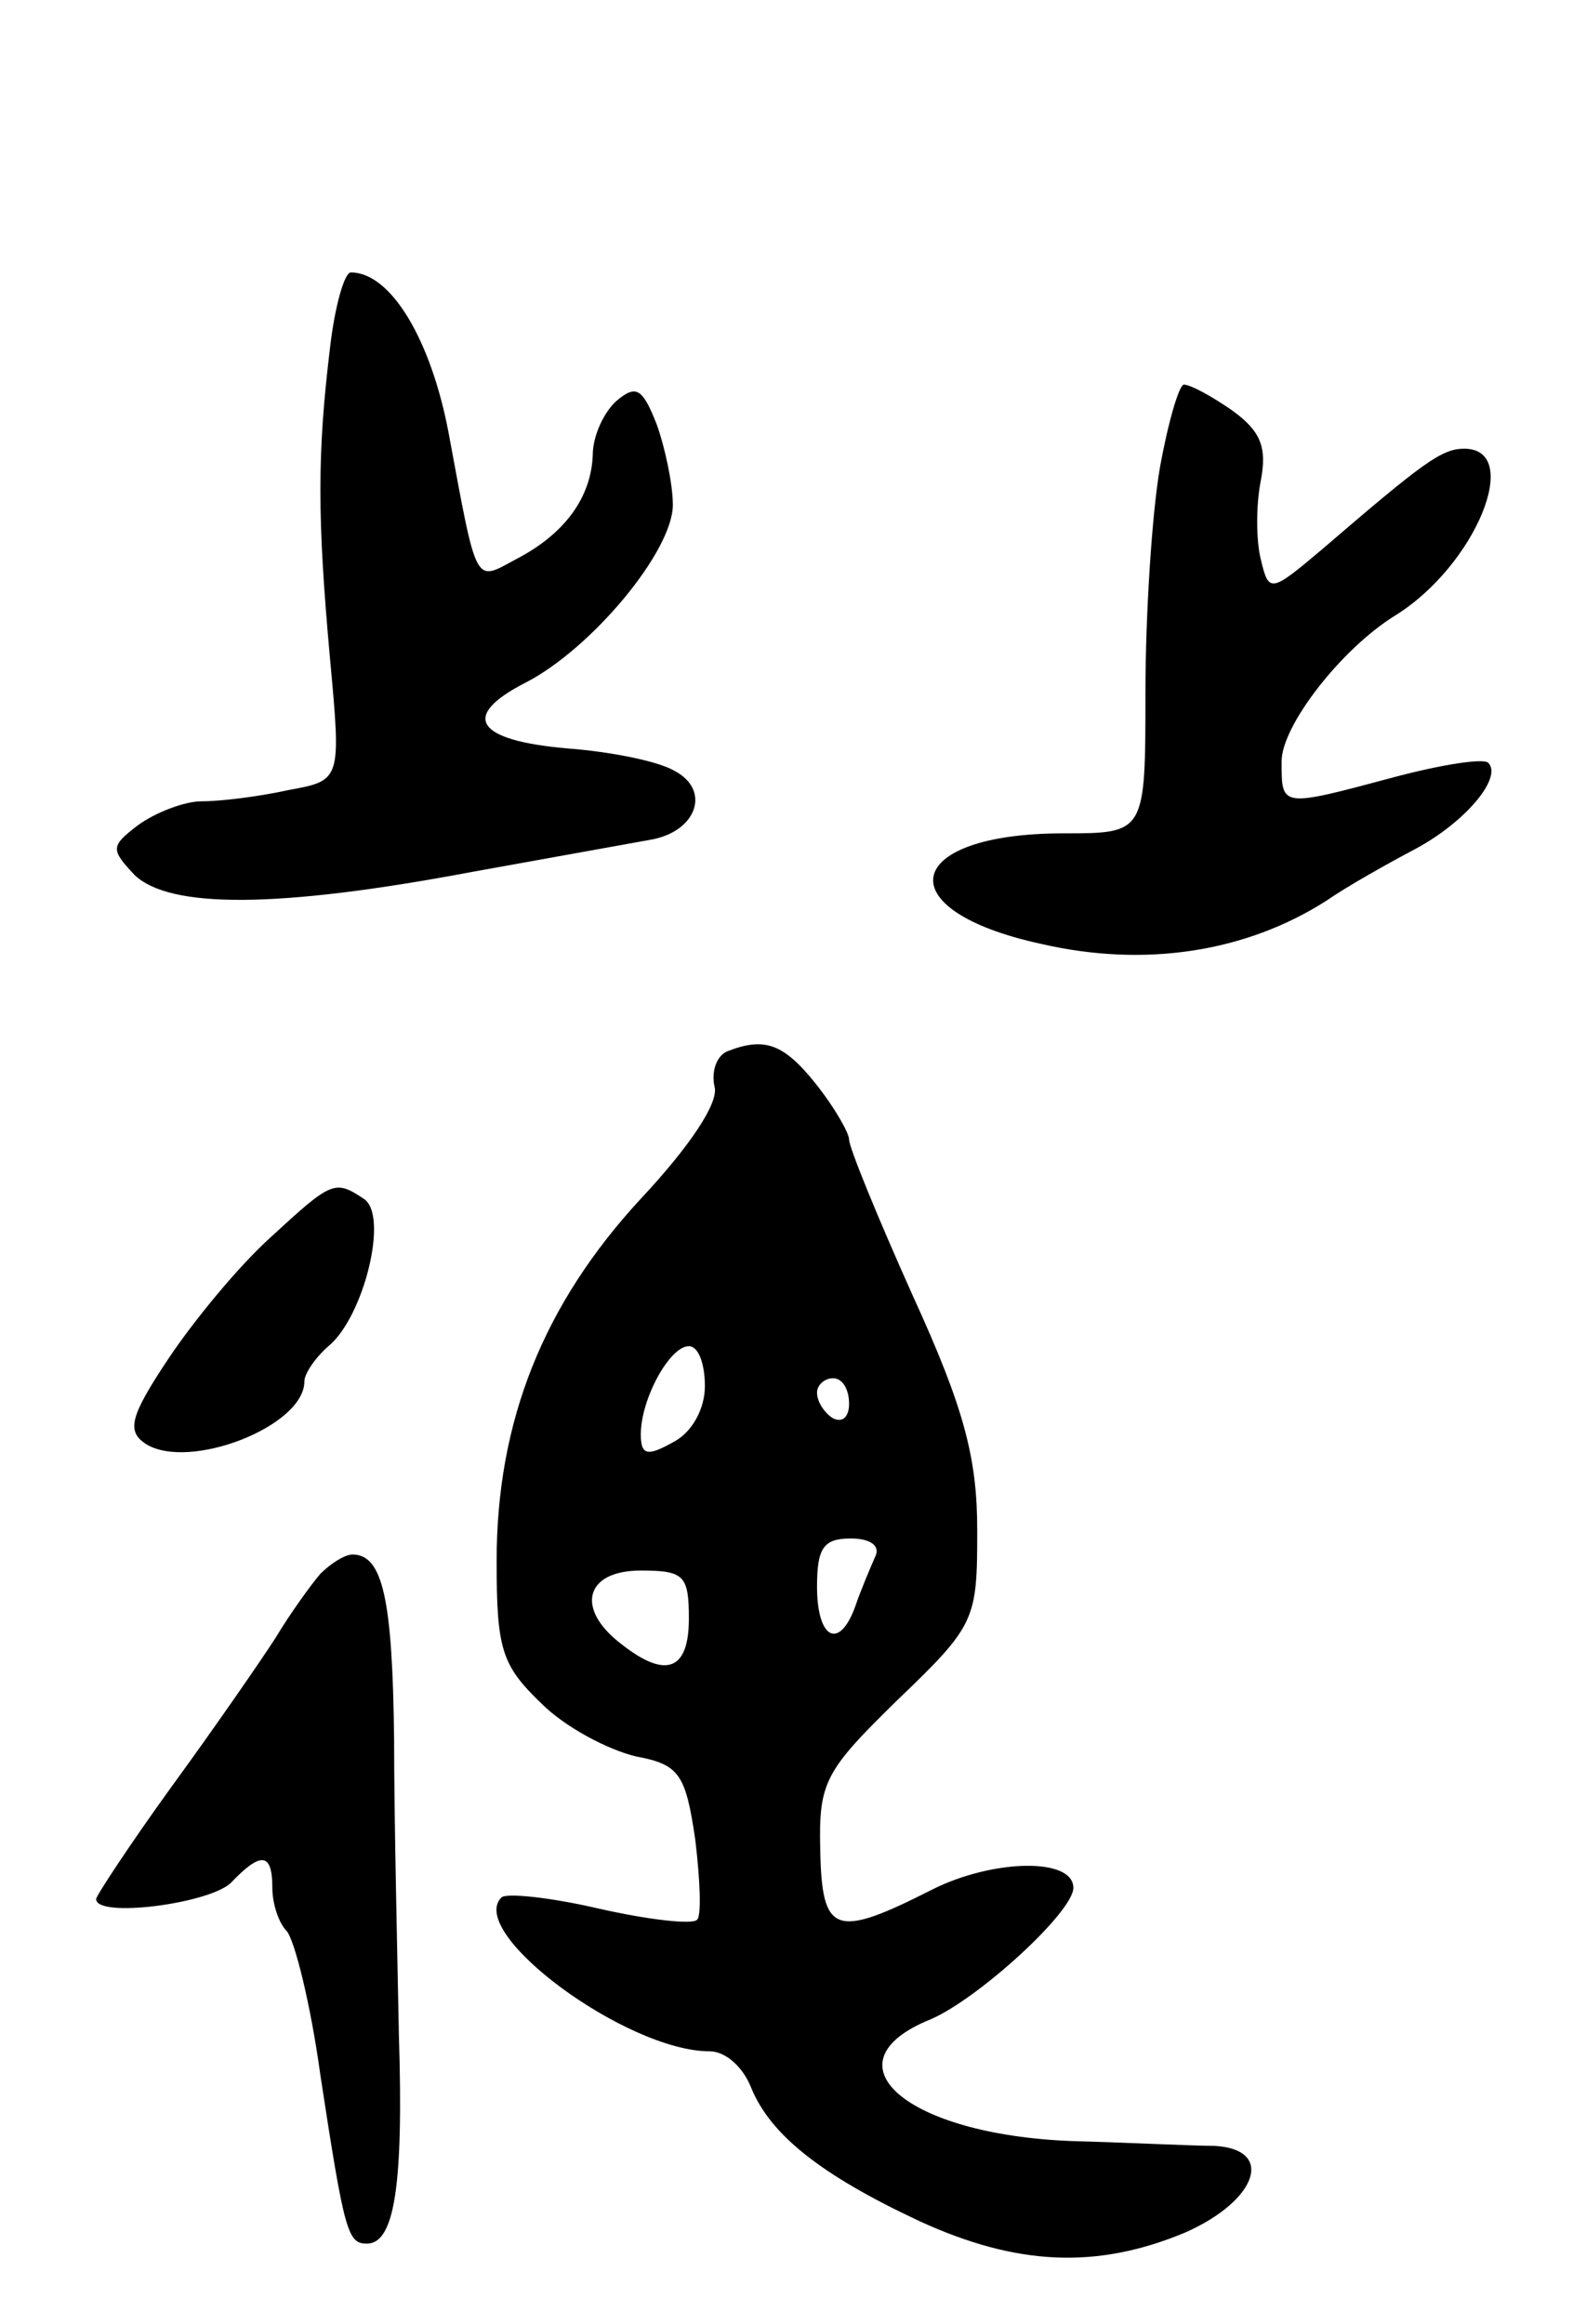
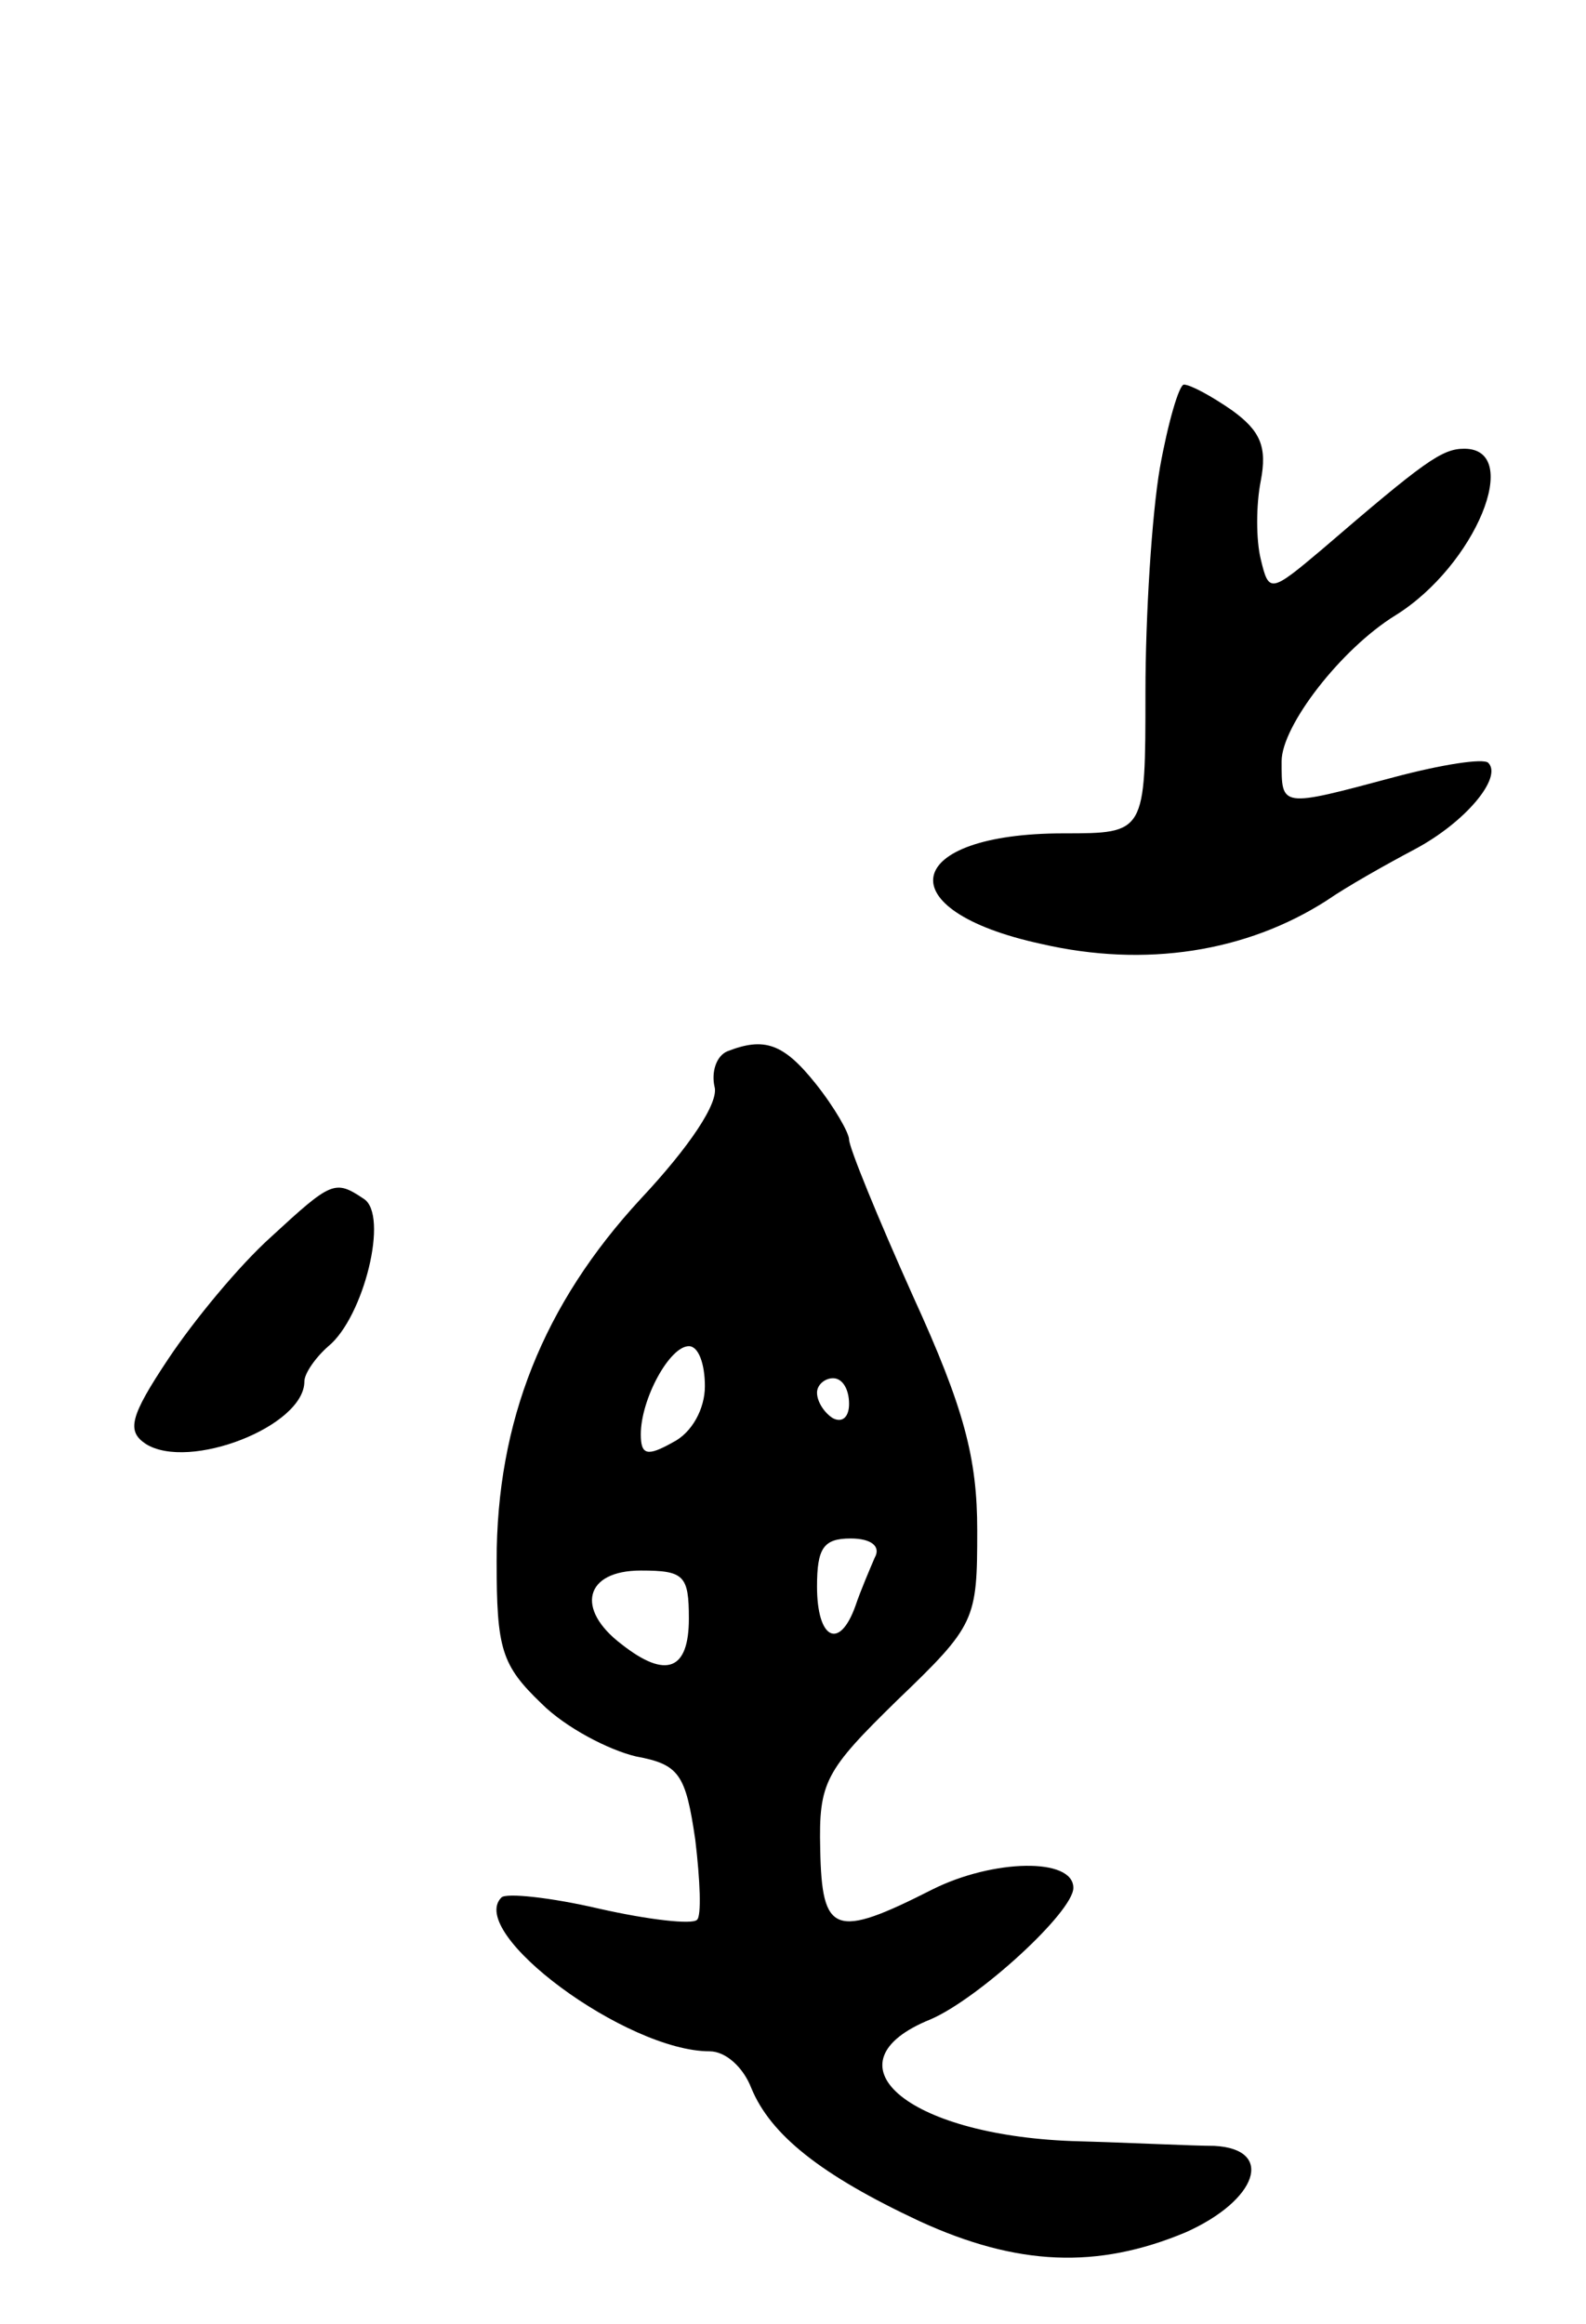
<svg xmlns="http://www.w3.org/2000/svg" version="1.0" width="99" height="145" viewBox="0 0 99 145">
  <g transform="translate(0,145) scale(0.1,-0.1)">
-     <path d="M206 1233 c-8 -66 -8 -106 0 -194 7 -76 7 -76 -26 -82 -18 -4 -42 -7 -54 -7 -11 0 -29 -7 -40 -15 -17 -13 -17 -15 -2 -31 22 -21 89 -21 211 2 50 9 100 18 111 20 29 5 38 31 15 43 -10 6 -40 12 -67 14 -57 5 -67 20 -26 41 41 21 92 82 92 111 0 13 -5 36 -10 50 -9 23 -13 25 -25 15 -8 -7 -15 -22 -15 -34 -1 -26 -17 -49 -48 -65 -26 -14 -24 -18 -42 79 -11 58 -36 100 -61 100 -4 0 -10 -21 -13 -47z" />
    <path d="M724 1158 c-5 -29 -9 -92 -9 -140 0 -88 0 -88 -51 -88 -101 0 -111 -48 -14 -69 65 -15 128 -5 178 27 13 9 38 23 55 32 32 17 55 45 46 54 -3 3 -29 -1 -59 -9 -71 -19 -70 -19 -70 10 0 22 37 70 71 91 50 31 80 104 43 104 -14 0 -25 -8 -89 -63 -32 -27 -33 -27 -38 -6 -3 12 -3 34 0 49 4 21 0 31 -18 44 -13 9 -26 16 -30 16 -3 0 -10 -24 -15 -52z" />
    <path d="M454 794 c-7 -3 -10 -13 -8 -22 3 -10 -16 -38 -46 -70 -61 -66 -90 -139 -90 -226 0 -55 3 -65 28 -89 15 -15 42 -29 59 -33 27 -5 31 -11 37 -52 3 -25 4 -48 1 -50 -3 -3 -30 0 -61 7 -30 7 -58 10 -61 7 -22 -22 78 -96 130 -96 10 0 21 -10 26 -23 12 -29 43 -54 105 -83 61 -28 111 -30 166 -7 45 20 56 52 18 54 -13 0 -53 2 -89 3 -104 4 -155 49 -88 76 30 13 89 67 89 82 0 19 -50 18 -88 -1 -61 -31 -69 -28 -70 25 -1 42 3 49 48 93 49 47 50 50 50 106 0 45 -8 76 -40 146 -22 49 -40 93 -40 98 0 4 -9 20 -21 35 -20 25 -32 29 -55 20z m-14 -209 c0 -14 -8 -29 -20 -35 -16 -9 -20 -8 -20 5 0 22 18 55 30 55 6 0 10 -11 10 -25z m90 -11 c0 -8 -4 -12 -10 -9 -5 3 -10 10 -10 16 0 5 5 9 10 9 6 0 10 -7 10 -16z m16 -96 c-3 -7 -9 -21 -12 -30 -10 -28 -24 -21 -24 12 0 24 4 30 21 30 13 0 19 -5 15 -12z m-116 -38 c0 -32 -14 -38 -42 -16 -29 22 -23 46 12 46 27 0 30 -3 30 -30z" />
    <path d="M169 678 c-20 -18 -48 -52 -64 -76 -24 -36 -26 -45 -14 -53 27 -17 99 11 99 39 0 5 7 15 15 22 22 18 38 82 22 92 -18 12 -20 11 -58 -24z" />
-     <path d="M200 468 c-6 -7 -19 -25 -28 -40 -9 -14 -38 -56 -65 -93 -26 -36 -47 -68 -47 -70 0 -12 70 -3 84 10 19 20 26 19 26 -3 0 -10 4 -22 9 -27 5 -6 15 -46 21 -90 15 -98 17 -105 29 -105 17 0 23 35 20 130 -1 52 -3 136 -3 185 -1 87 -7 115 -26 115 -5 0 -14 -6 -20 -12z" />
  </g>
</svg>